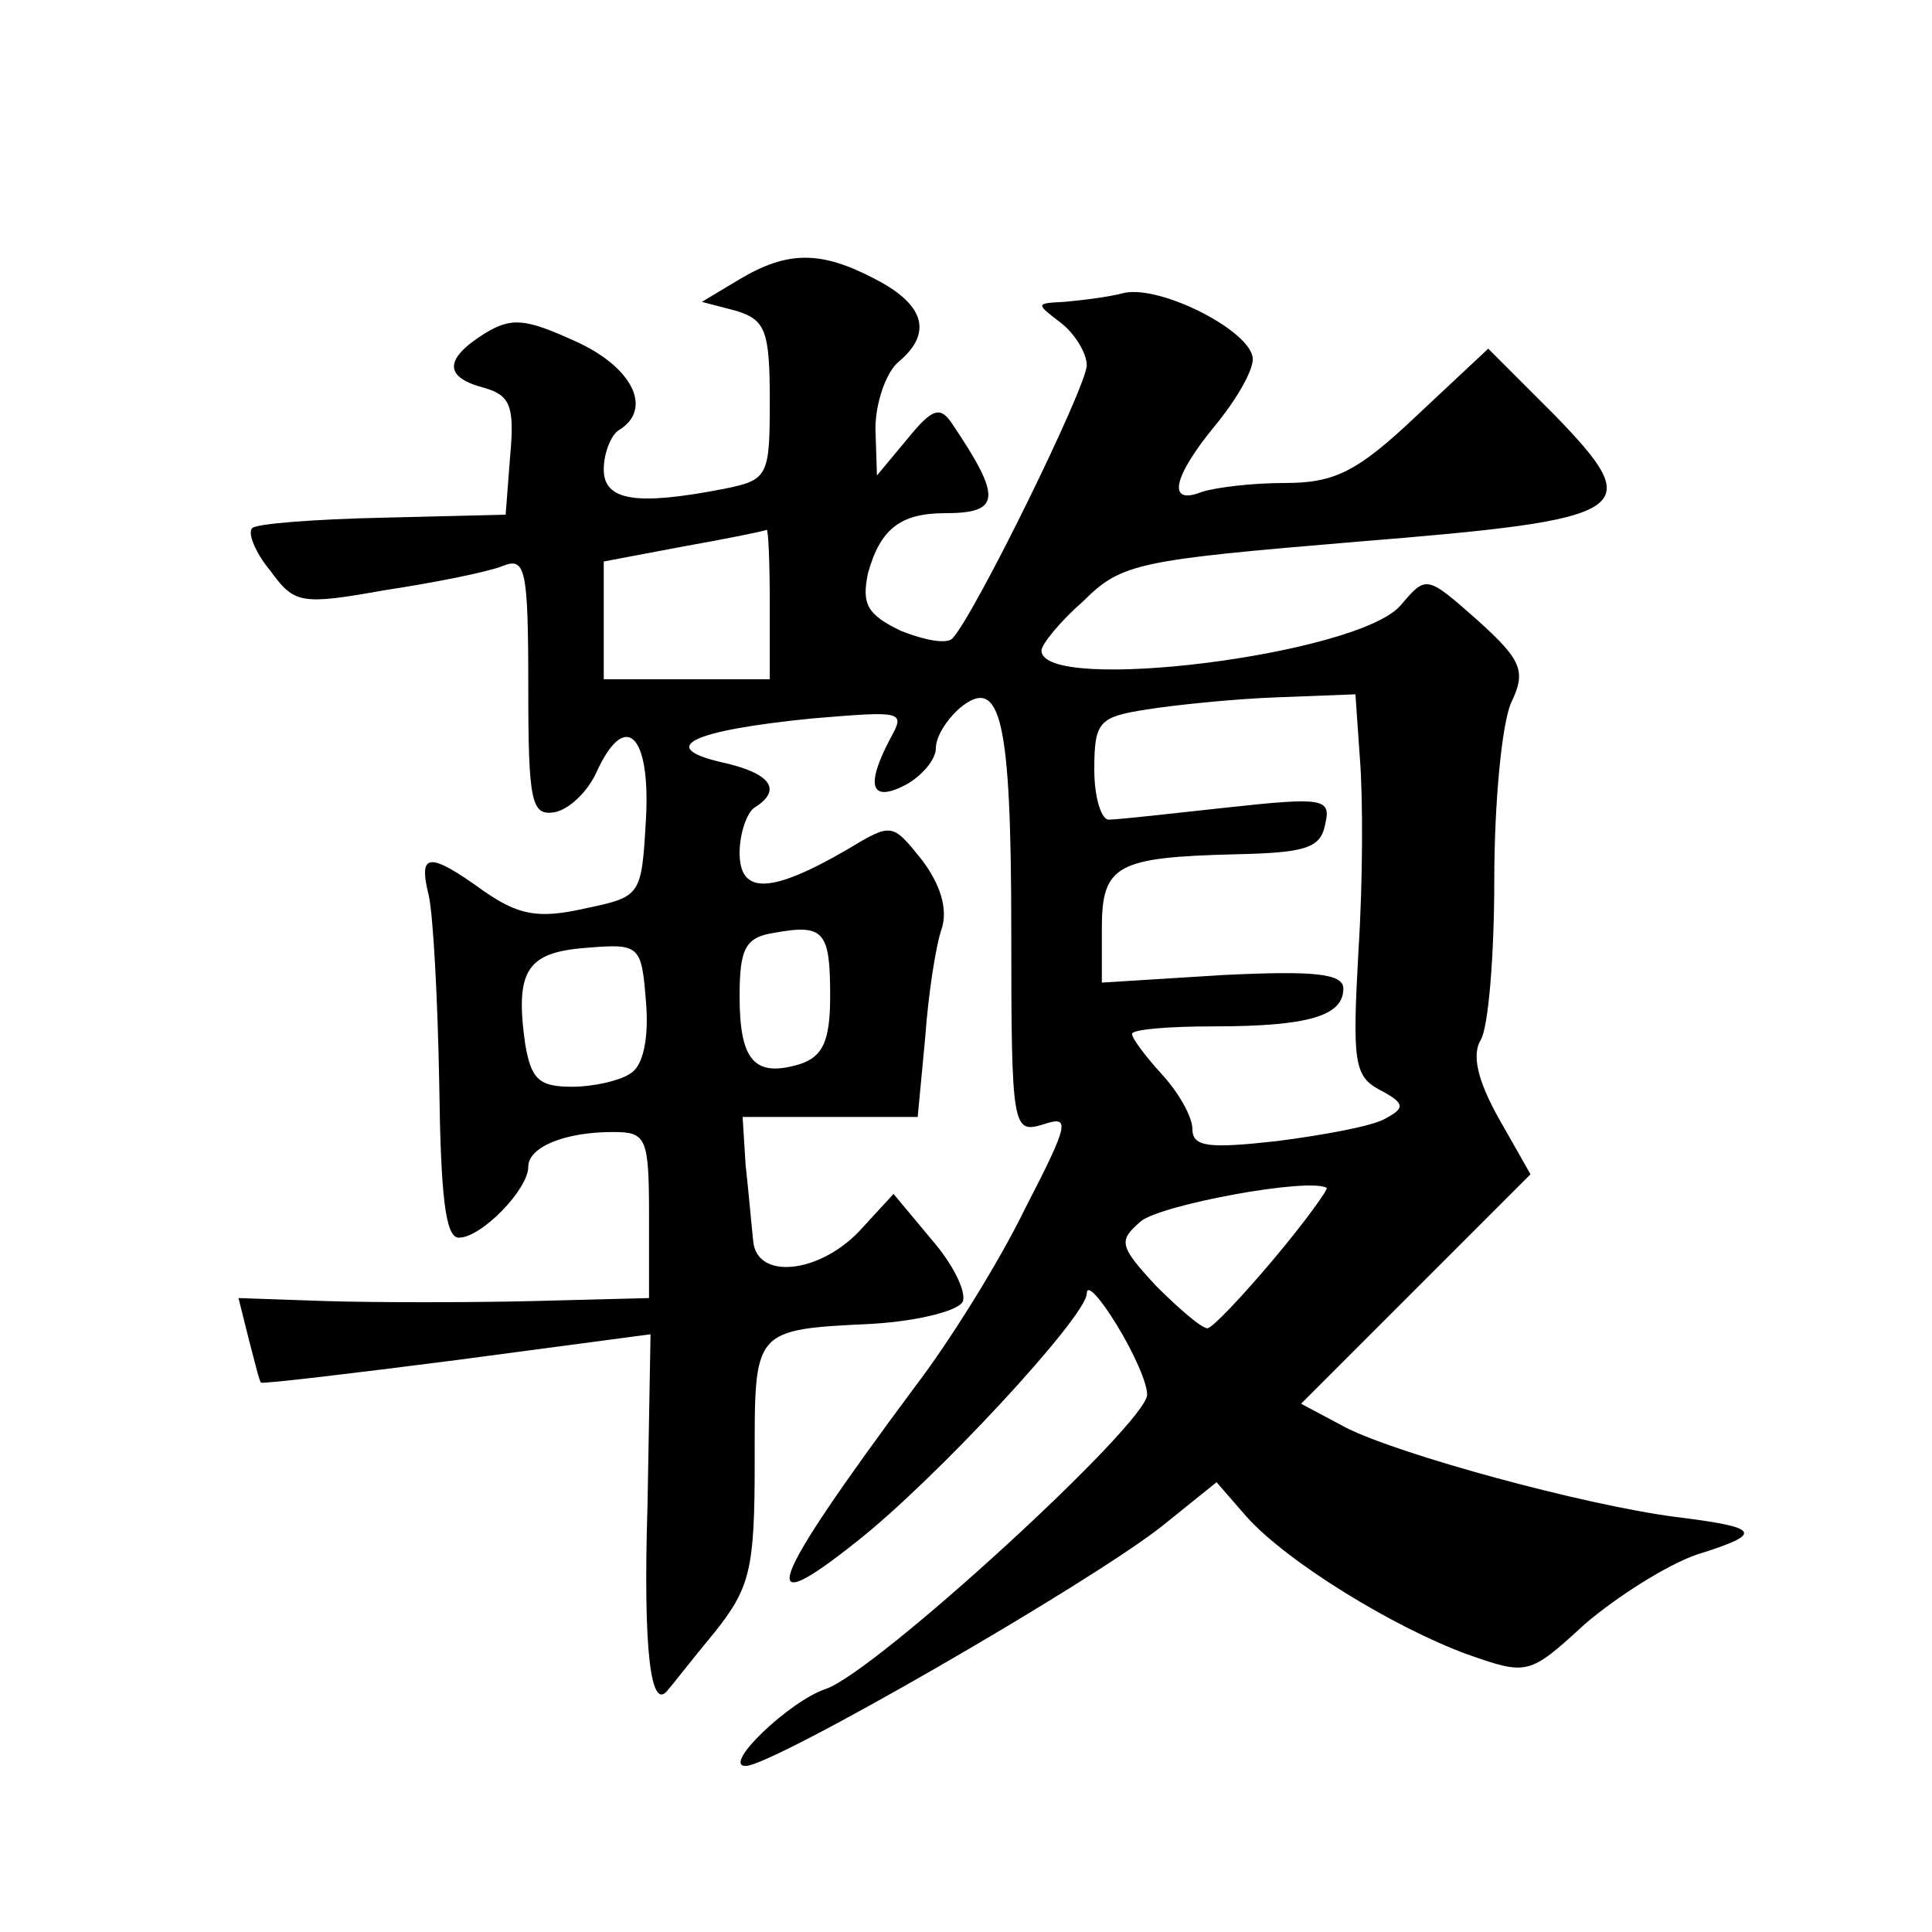
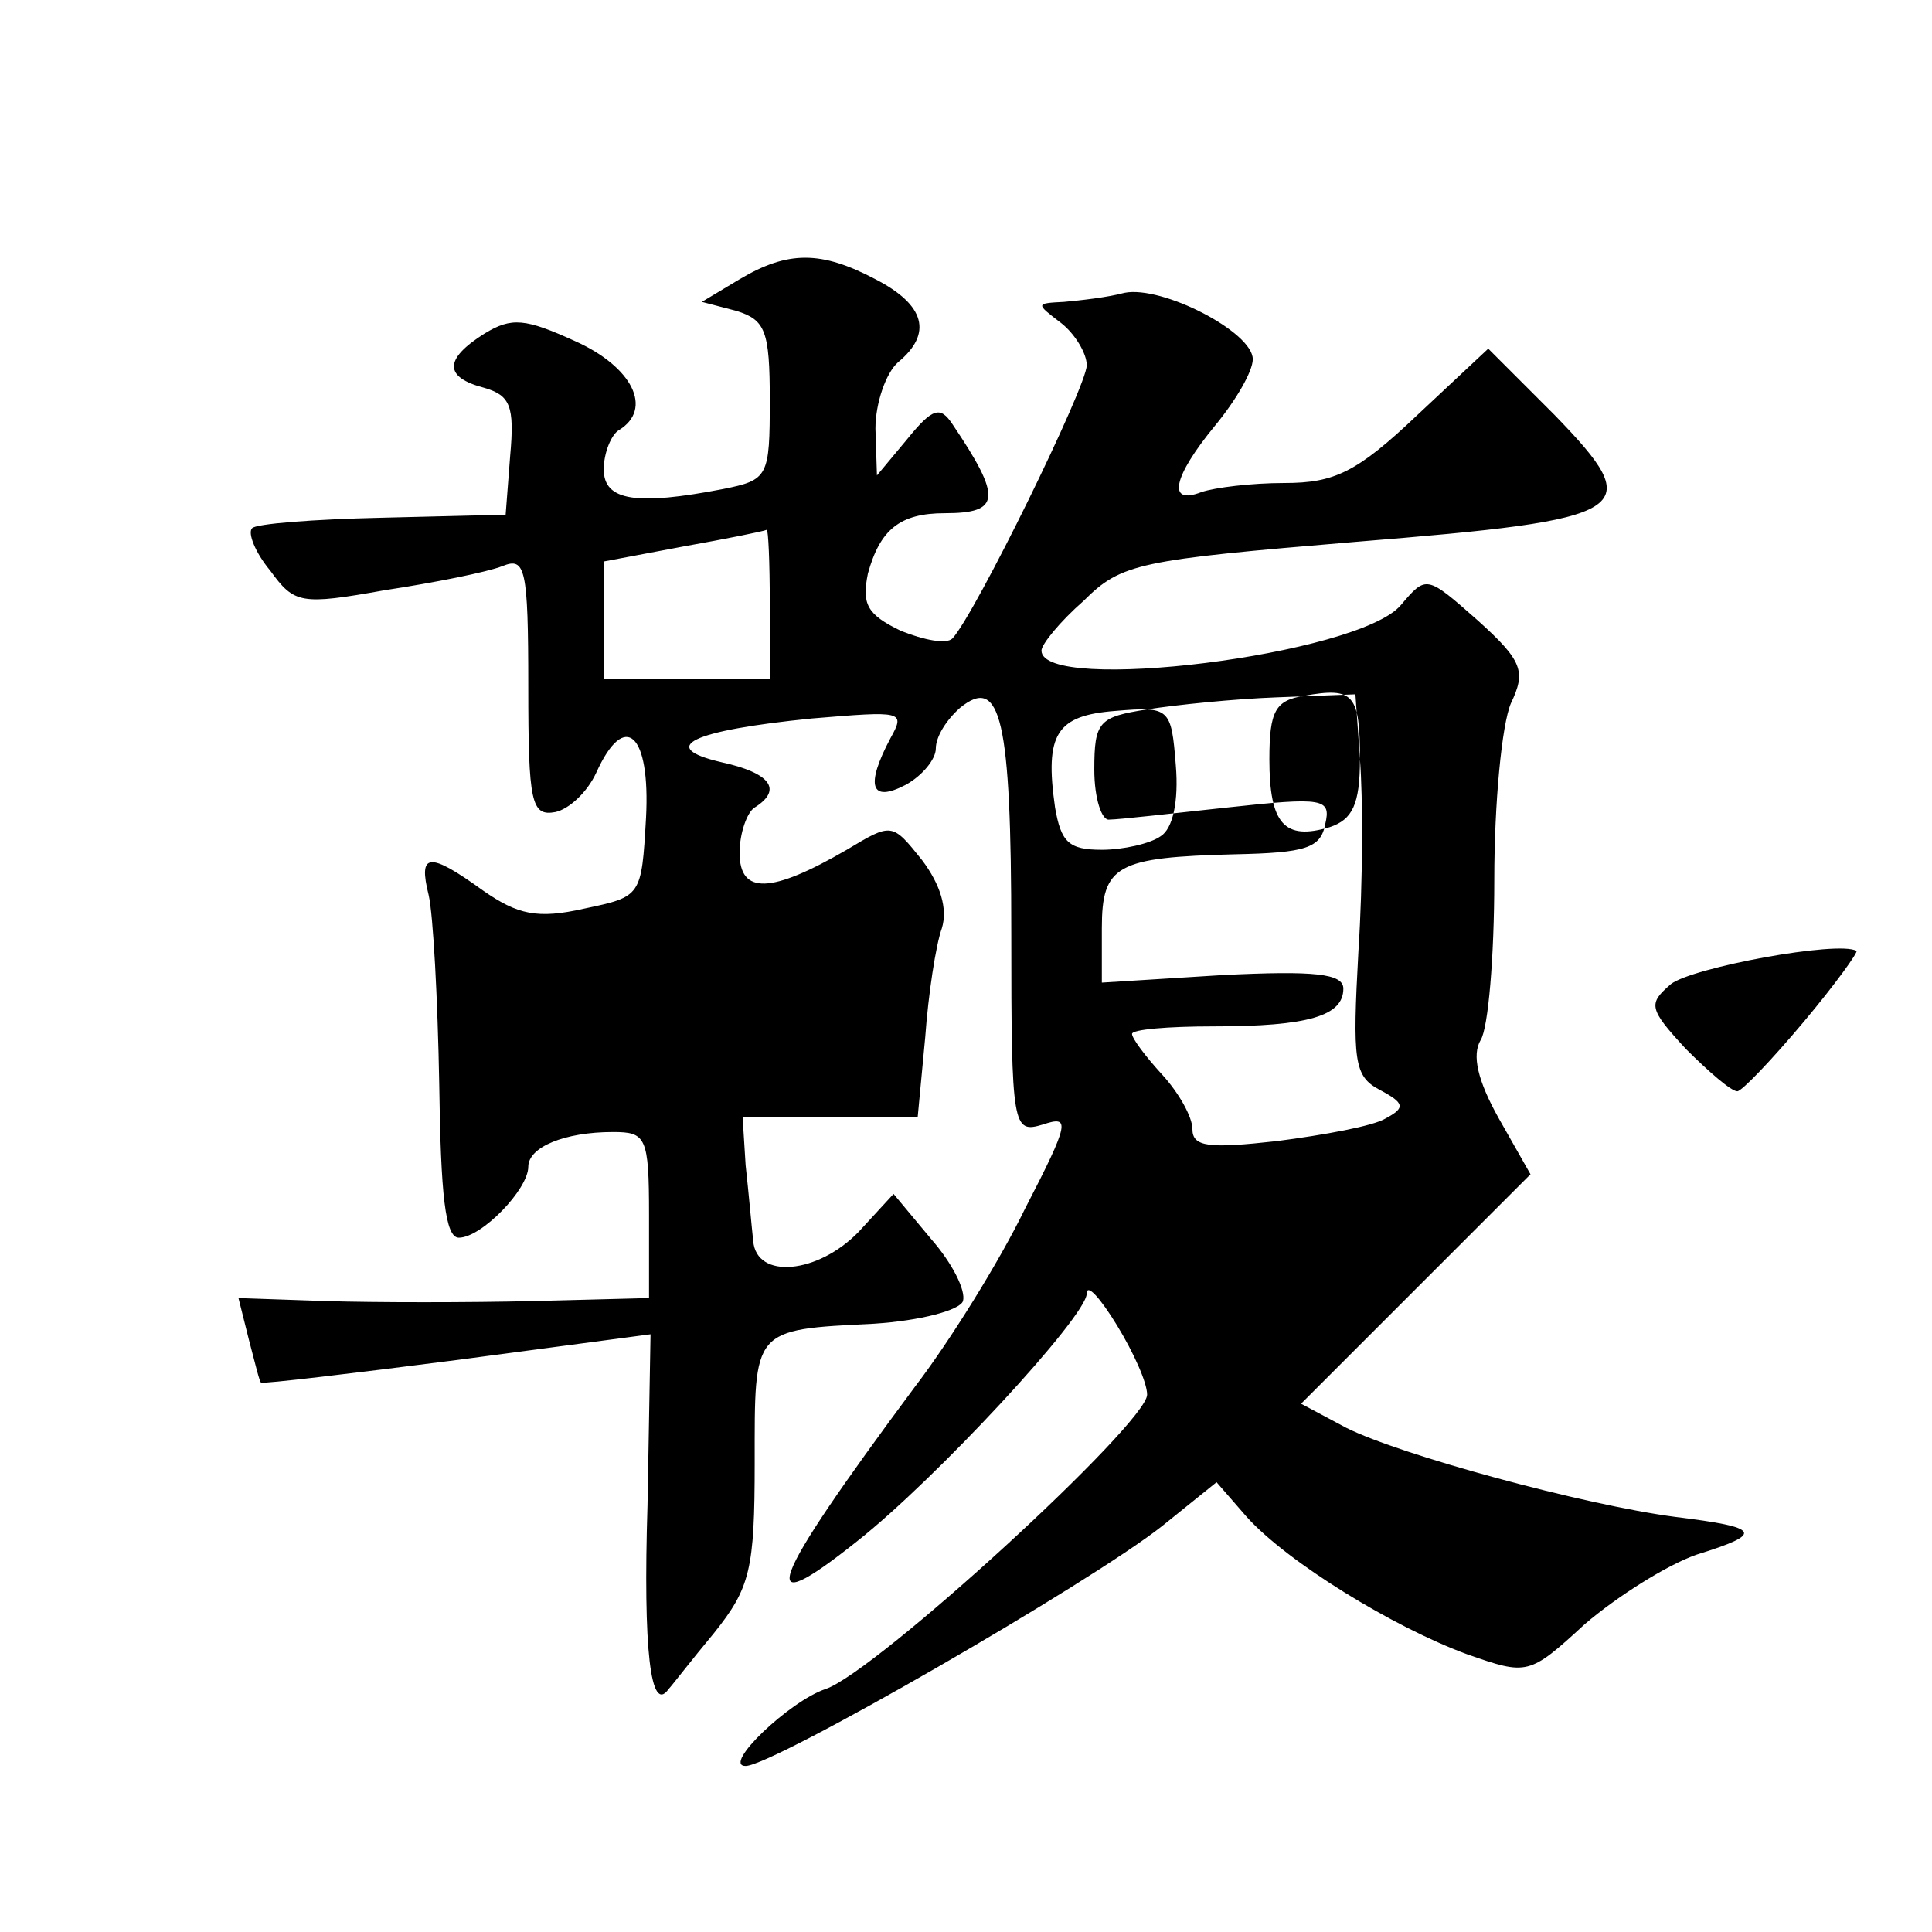
<svg xmlns="http://www.w3.org/2000/svg" version="1.0" width="128pt" height="128pt" viewBox="0 0 128 128" preserveAspectRatio="xMidYMid meet">
  <g transform="translate(0,128) scale(0.1,-0.1)" fill="#0" stroke="none">
-     <path d="M490 1095 l-25 -15 23 -6 c19 -6 22 -13 22 -59 0 -51 -1 -53 -31 -59 -57 -11 -79 -8 -79 13 0 11 5 23 10 26 23 14 9 42 -29 59 -33 15 -42 16 -60 5 -27 -17 -27 -29 0 -36 17 -5 20 -12 17 -45 l-3 -39 -82 -2 c-45 -1 -84 -4 -86 -7 -3 -3 2 -16 12 -28 16 -22 20 -23 76 -13 33 5 68 12 78 16 15 6 17 -1 17 -80 0 -77 2 -86 18 -83 9 2 21 13 27 26 19 42 36 26 33 -30 -3 -52 -3 -52 -41 -60 -31 -7 -44 -4 -67 12 -36 26 -43 25 -36 -3 3 -13 6 -69 7 -125 1 -74 4 -102 13 -102 15 0 46 32 46 47 0 13 24 23 56 23 22 0 24 -3 24 -55 l0 -55 -77 -2 c-43 -1 -104 -1 -137 0 l-58 2 7 -28 c4 -15 7 -28 8 -28 1 -1 60 6 130 15 l128 17 -2 -113 c-3 -96 2 -139 14 -122 2 2 15 19 30 37 24 30 27 42 27 113 0 89 -2 88 79 92 31 2 57 9 59 15 2 7 -7 25 -21 41 l-25 30 -23 -25 c-27 -28 -68 -32 -70 -6 -1 9 -3 32 -5 50 l-2 32 58 0 58 0 5 53 c2 28 7 61 11 72 4 13 -1 29 -13 45 -20 25 -20 25 -50 7 -50 -29 -71 -30 -71 -2 0 13 5 27 10 30 19 12 10 23 -22 30 -43 10 -20 21 60 29 60 5 62 5 52 -13 -17 -32 -13 -43 10 -31 11 6 20 17 20 24 0 8 7 19 16 27 27 22 34 -7 34 -149 0 -130 1 -133 21 -127 18 6 18 2 -12 -56 -17 -35 -50 -88 -73 -118 -98 -132 -107 -157 -38 -102 52 41 152 149 152 164 0 7 9 -3 20 -21 11 -18 20 -38 20 -46 0 -19 -180 -184 -213 -195 -24 -8 -69 -51 -53 -51 18 0 228 121 276 159 l36 29 20 -23 c27 -30 97 -73 146 -91 40 -14 41 -14 78 20 21 18 54 39 74 46 45 14 43 18 -14 25 -61 8 -182 41 -218 59 l-30 16 76 76 76 76 -21 37 c-14 25 -18 42 -12 52 5 8 9 55 9 106 0 51 5 103 11 117 10 21 8 28 -22 55 -34 30 -34 30 -51 10 -28 -33 -238 -59 -238 -30 0 4 12 19 28 33 25 25 37 27 180 39 185 15 194 20 132 84 l-44 44 -47 -44 c-40 -38 -55 -45 -88 -45 -22 0 -46 -3 -55 -6 -23 -9 -19 10 9 44 14 17 25 36 25 44 0 18 -60 49 -85 44 -11 -3 -29 -5 -40 -6 -19 -1 -19 -1 -2 -14 9 -7 17 -20 17 -28 0 -14 -74 -165 -89 -181 -4 -4 -19 -1 -34 5 -23 11 -26 18 -22 38 8 29 21 40 51 40 37 0 38 10 5 59 -8 12 -13 11 -30 -10 l-20 -24 -1 31 c0 17 7 37 15 44 23 19 18 38 -15 55 -36 19 -58 19 -90 0z m20 -215 l0 -50 -55 0 -55 0 0 39 0 39 53 10 c28 5 53 10 55 11 1 0 2 -21 2 -49z m391 -103 c2 -25 2 -81 -1 -127 -4 -73 -3 -83 14 -92 17 -9 17 -12 4 -19 -8 -5 -41 -11 -72 -15 -45 -5 -56 -4 -56 8 0 8 -9 24 -20 36 -11 12 -20 24 -20 27 0 3 24 5 54 5 63 0 86 7 86 25 0 10 -19 12 -80 9 l-80 -5 0 36 c0 42 10 47 88 49 47 1 57 4 60 20 4 17 -1 18 -65 11 -37 -4 -72 -8 -78 -8 -5 -1 -10 14 -10 33 0 32 3 35 35 40 19 3 58 7 86 8 l52 2 3 -43z m-351 -157 c0 -30 -5 -40 -20 -45 -30 -9 -40 2 -40 45 0 32 4 39 23 42 33 6 37 1 37 -42z m-132 -51 c-7 -5 -25 -9 -39 -9 -22 0 -27 5 -31 28 -7 49 1 61 40 64 36 3 37 2 40 -36 2 -24 -2 -42 -10 -47z m426 -123 c-21 -25 -41 -46 -44 -46 -4 0 -19 13 -34 28 -25 27 -25 30 -10 43 14 11 111 29 123 22 1 -1 -14 -22 -35 -47z" />
+     <path d="M490 1095 l-25 -15 23 -6 c19 -6 22 -13 22 -59 0 -51 -1 -53 -31 -59 -57 -11 -79 -8 -79 13 0 11 5 23 10 26 23 14 9 42 -29 59 -33 15 -42 16 -60 5 -27 -17 -27 -29 0 -36 17 -5 20 -12 17 -45 l-3 -39 -82 -2 c-45 -1 -84 -4 -86 -7 -3 -3 2 -16 12 -28 16 -22 20 -23 76 -13 33 5 68 12 78 16 15 6 17 -1 17 -80 0 -77 2 -86 18 -83 9 2 21 13 27 26 19 42 36 26 33 -30 -3 -52 -3 -52 -41 -60 -31 -7 -44 -4 -67 12 -36 26 -43 25 -36 -3 3 -13 6 -69 7 -125 1 -74 4 -102 13 -102 15 0 46 32 46 47 0 13 24 23 56 23 22 0 24 -3 24 -55 l0 -55 -77 -2 c-43 -1 -104 -1 -137 0 l-58 2 7 -28 c4 -15 7 -28 8 -28 1 -1 60 6 130 15 l128 17 -2 -113 c-3 -96 2 -139 14 -122 2 2 15 19 30 37 24 30 27 42 27 113 0 89 -2 88 79 92 31 2 57 9 59 15 2 7 -7 25 -21 41 l-25 30 -23 -25 c-27 -28 -68 -32 -70 -6 -1 9 -3 32 -5 50 l-2 32 58 0 58 0 5 53 c2 28 7 61 11 72 4 13 -1 29 -13 45 -20 25 -20 25 -50 7 -50 -29 -71 -30 -71 -2 0 13 5 27 10 30 19 12 10 23 -22 30 -43 10 -20 21 60 29 60 5 62 5 52 -13 -17 -32 -13 -43 10 -31 11 6 20 17 20 24 0 8 7 19 16 27 27 22 34 -7 34 -149 0 -130 1 -133 21 -127 18 6 18 2 -12 -56 -17 -35 -50 -88 -73 -118 -98 -132 -107 -157 -38 -102 52 41 152 149 152 164 0 7 9 -3 20 -21 11 -18 20 -38 20 -46 0 -19 -180 -184 -213 -195 -24 -8 -69 -51 -53 -51 18 0 228 121 276 159 l36 29 20 -23 c27 -30 97 -73 146 -91 40 -14 41 -14 78 20 21 18 54 39 74 46 45 14 43 18 -14 25 -61 8 -182 41 -218 59 l-30 16 76 76 76 76 -21 37 c-14 25 -18 42 -12 52 5 8 9 55 9 106 0 51 5 103 11 117 10 21 8 28 -22 55 -34 30 -34 30 -51 10 -28 -33 -238 -59 -238 -30 0 4 12 19 28 33 25 25 37 27 180 39 185 15 194 20 132 84 l-44 44 -47 -44 c-40 -38 -55 -45 -88 -45 -22 0 -46 -3 -55 -6 -23 -9 -19 10 9 44 14 17 25 36 25 44 0 18 -60 49 -85 44 -11 -3 -29 -5 -40 -6 -19 -1 -19 -1 -2 -14 9 -7 17 -20 17 -28 0 -14 -74 -165 -89 -181 -4 -4 -19 -1 -34 5 -23 11 -26 18 -22 38 8 29 21 40 51 40 37 0 38 10 5 59 -8 12 -13 11 -30 -10 l-20 -24 -1 31 c0 17 7 37 15 44 23 19 18 38 -15 55 -36 19 -58 19 -90 0z m20 -215 l0 -50 -55 0 -55 0 0 39 0 39 53 10 c28 5 53 10 55 11 1 0 2 -21 2 -49z m391 -103 c2 -25 2 -81 -1 -127 -4 -73 -3 -83 14 -92 17 -9 17 -12 4 -19 -8 -5 -41 -11 -72 -15 -45 -5 -56 -4 -56 8 0 8 -9 24 -20 36 -11 12 -20 24 -20 27 0 3 24 5 54 5 63 0 86 7 86 25 0 10 -19 12 -80 9 l-80 -5 0 36 c0 42 10 47 88 49 47 1 57 4 60 20 4 17 -1 18 -65 11 -37 -4 -72 -8 -78 -8 -5 -1 -10 14 -10 33 0 32 3 35 35 40 19 3 58 7 86 8 l52 2 3 -43z c0 -30 -5 -40 -20 -45 -30 -9 -40 2 -40 45 0 32 4 39 23 42 33 6 37 1 37 -42z m-132 -51 c-7 -5 -25 -9 -39 -9 -22 0 -27 5 -31 28 -7 49 1 61 40 64 36 3 37 2 40 -36 2 -24 -2 -42 -10 -47z m426 -123 c-21 -25 -41 -46 -44 -46 -4 0 -19 13 -34 28 -25 27 -25 30 -10 43 14 11 111 29 123 22 1 -1 -14 -22 -35 -47z" />
  </g>
</svg>